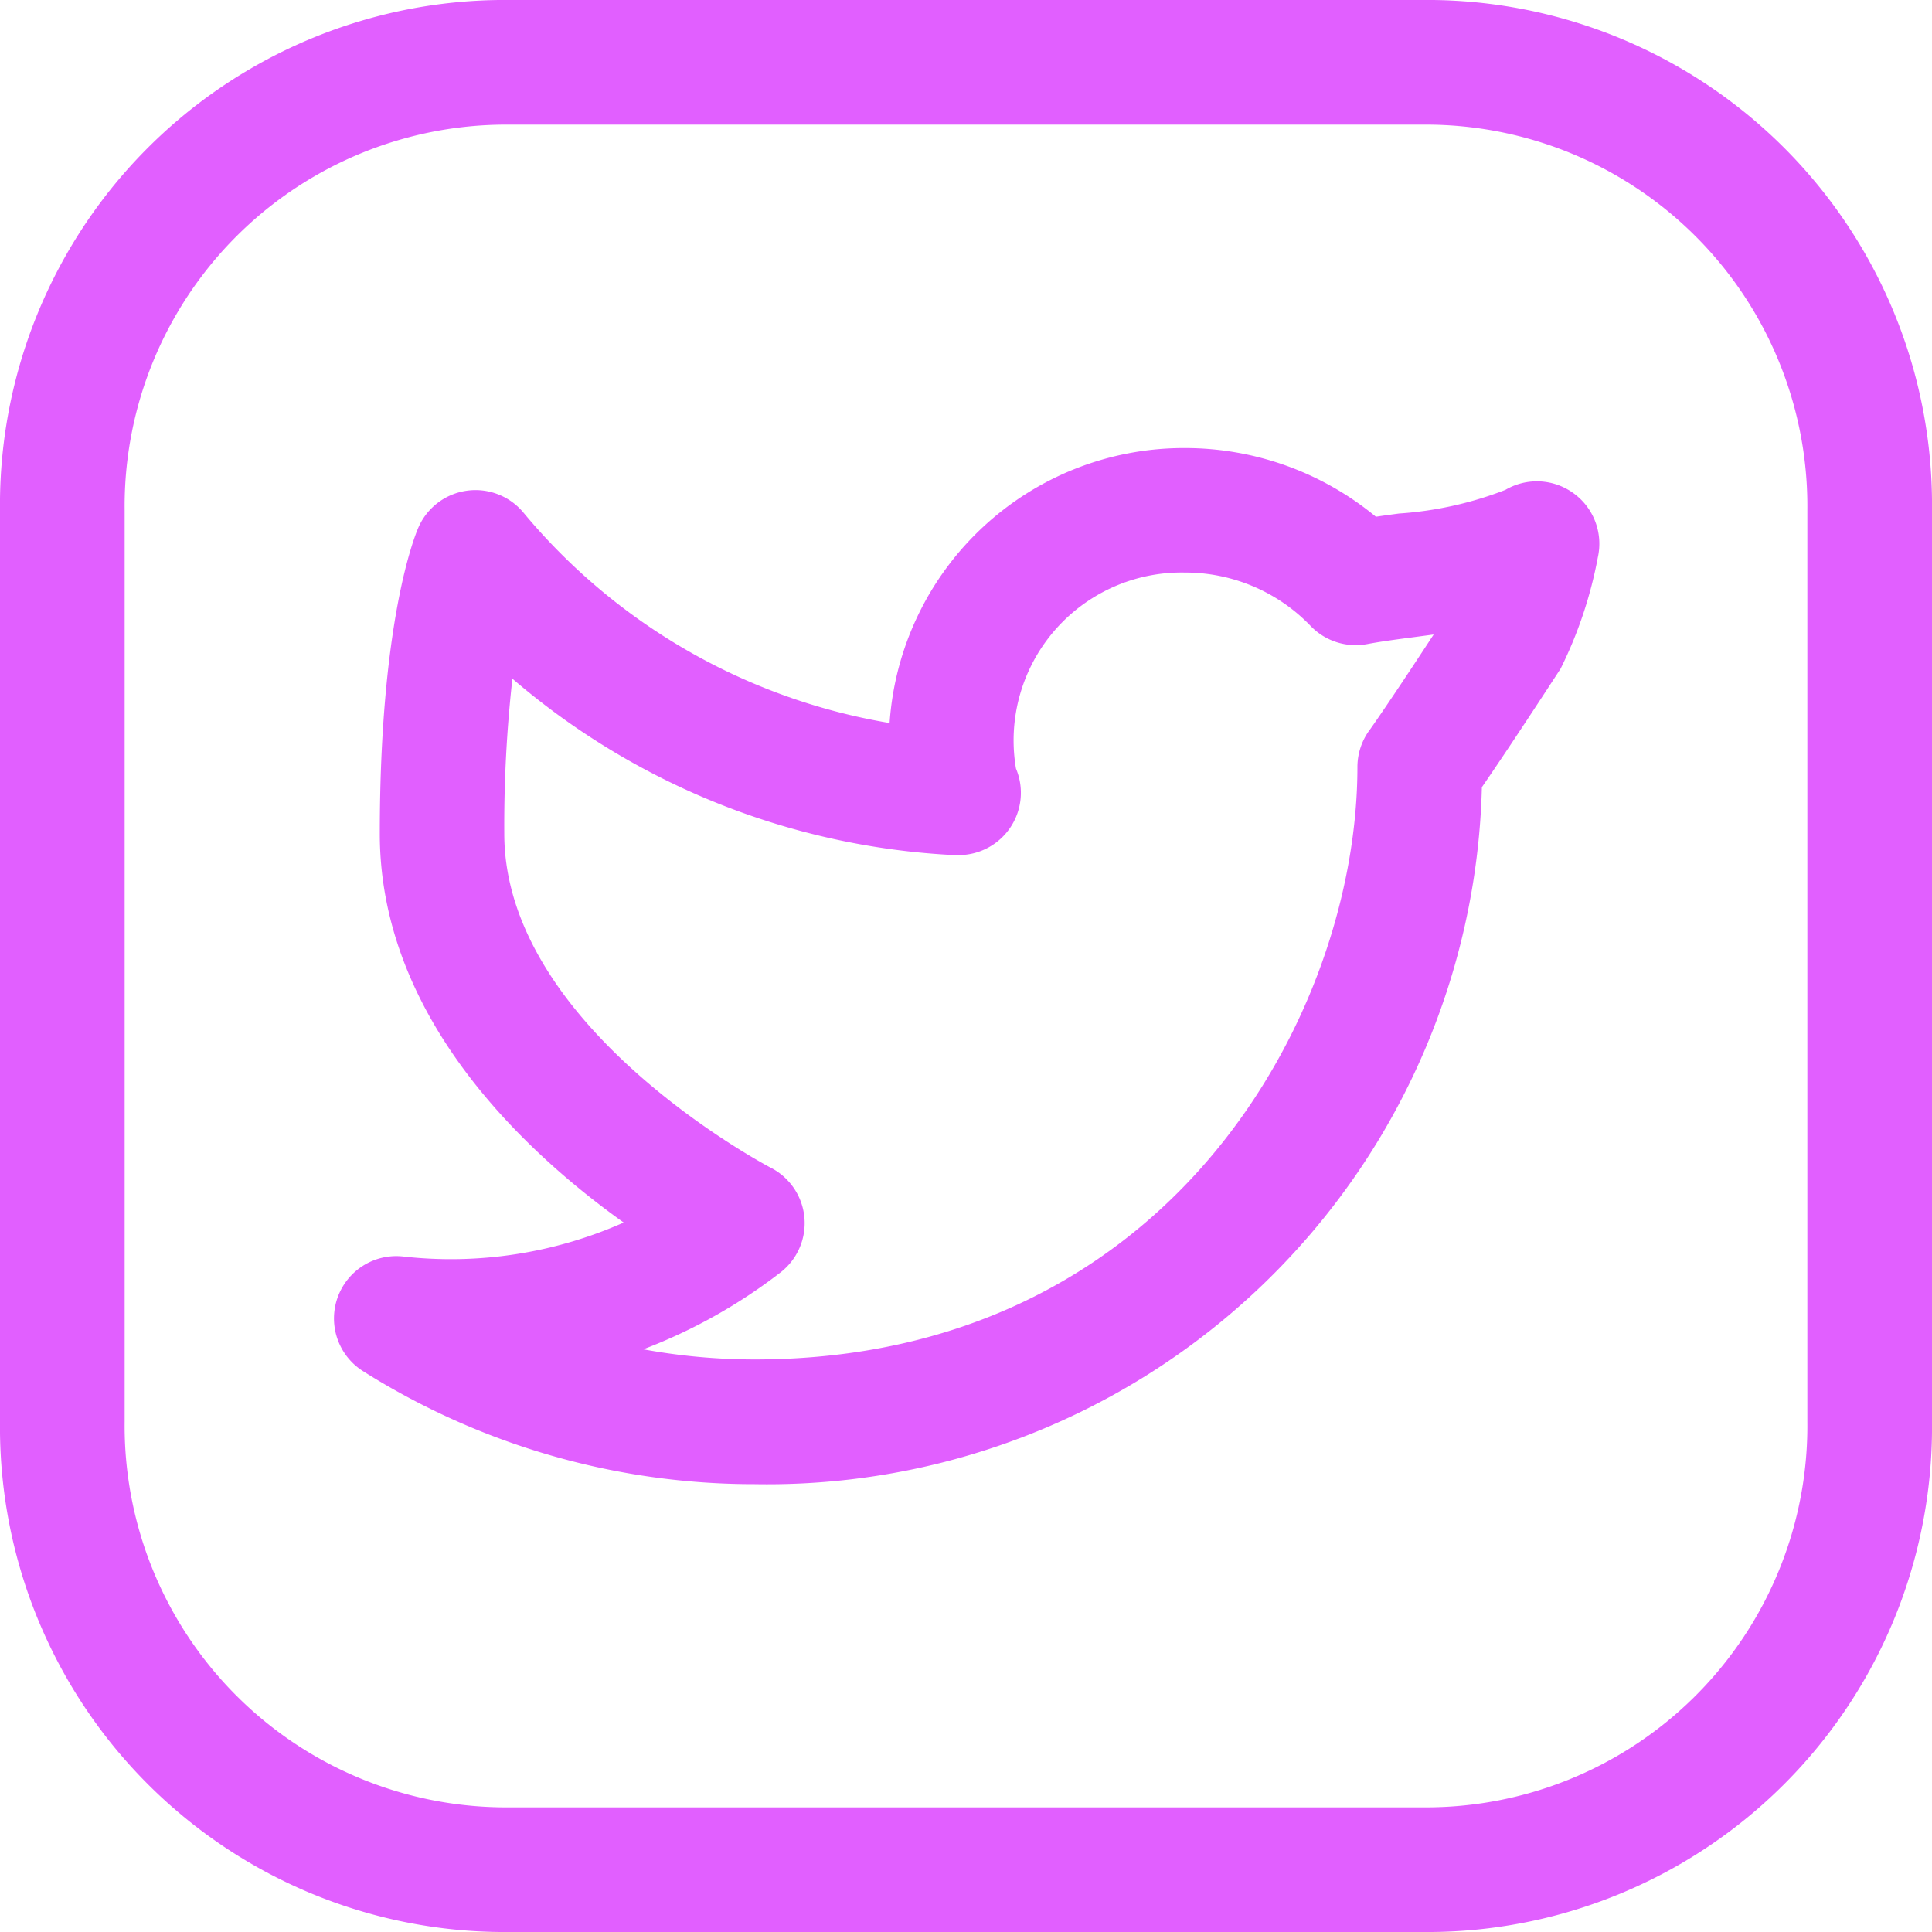
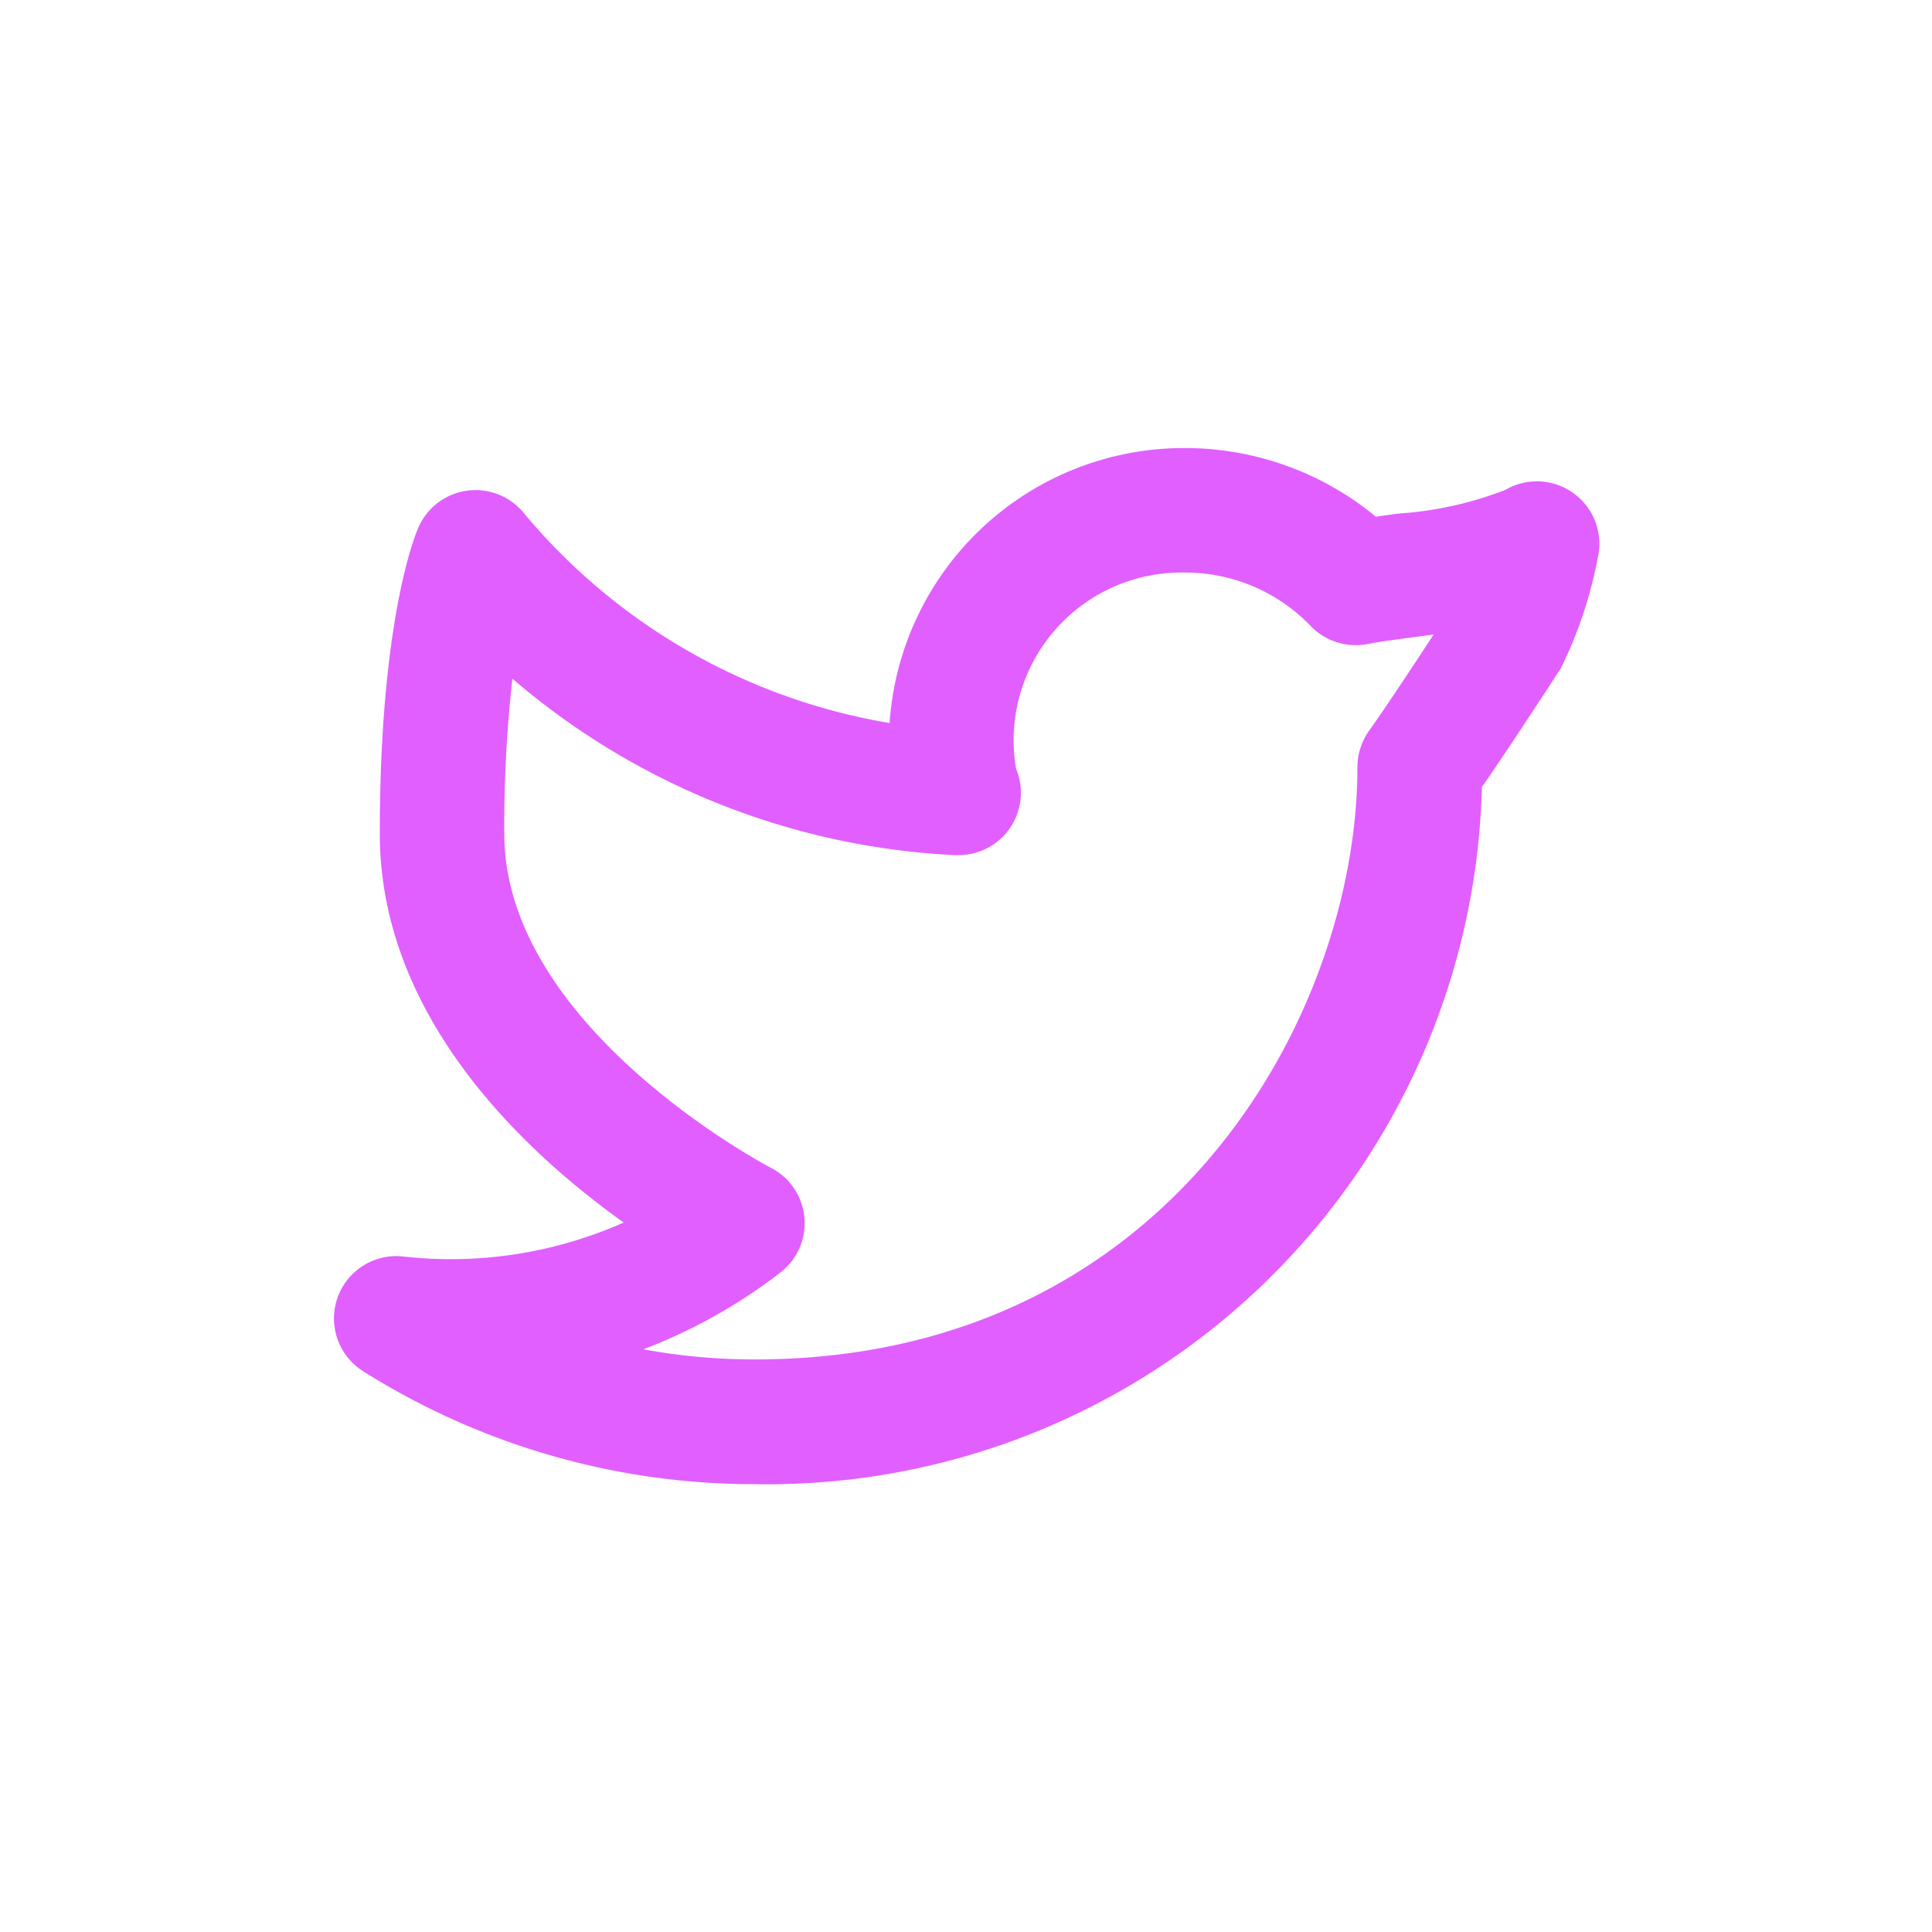
<svg xmlns="http://www.w3.org/2000/svg" id="twitter" width="60" height="60" viewBox="0 0 60 60">
  <g id="Group_757" data-name="Group 757">
    <g id="Group_756" data-name="Group 756">
-       <path id="Path_1502" data-name="Path 1502" d="M44.154,0H15.846A15.677,15.677,0,0,0,0,15.846V44.154A15.677,15.677,0,0,0,15.846,60H44.154A15.677,15.677,0,0,0,60,44.154V15.846A15.678,15.678,0,0,0,44.154,0ZM56.129,44.154A11.847,11.847,0,0,1,44.154,56.129H15.846A11.848,11.848,0,0,1,3.871,44.154V15.846A11.848,11.848,0,0,1,15.846,3.871H44.154A11.847,11.847,0,0,1,56.129,15.846Z" fill="#e15fff" />
      <path id="Path_1503" data-name="Path 1503" d="M124.208,116.415a1.935,1.935,0,0,0-2.117-.106,11.184,11.184,0,0,1-3.306.735c-.244.033-.484.064-.716.1a9.3,9.3,0,0,0-5.921-2.133,9.16,9.16,0,0,0-9.182,8.539,18.843,18.843,0,0,1-11.367-6.53,1.935,1.935,0,0,0-3.265.455c-.124.283-1.2,2.94-1.2,9.513,0,5.692,4.492,9.875,7.574,12.075a13.228,13.228,0,0,1-6.844,1.055,1.936,1.936,0,0,0-1.25,3.561,22.763,22.763,0,0,0,12.165,3.509,22.2,22.2,0,0,0,22.581-21.645c.4-.579,1.159-1.705,2.445-3.681a13.221,13.221,0,0,0,1.157-3.461A1.934,1.934,0,0,0,124.208,116.415Zm-6.345,7.366a1.94,1.94,0,0,0-.368,1.134c0,7.639-5.808,18.4-18.72,18.4A19.081,19.081,0,0,1,95.317,143a16.6,16.6,0,0,0,4.258-2.385,1.935,1.935,0,0,0-.308-3.259C99.184,137.313,91,133.01,91,126.987a41.165,41.165,0,0,1,.252-4.814,22.789,22.789,0,0,0,13.723,5.479c.039,0,.079,0,.116,0a1.935,1.935,0,0,0,1.8-2.688,5.215,5.215,0,0,1,5.253-6.087,5.393,5.393,0,0,1,3.894,1.655,1.942,1.942,0,0,0,1.769.565c.439-.083.946-.149,1.479-.219l.577-.077C118.413,123.017,117.889,123.747,117.864,123.782Z" transform="translate(-75.339 -101.096)" fill="#e15fff" />
    </g>
  </g>
</svg>